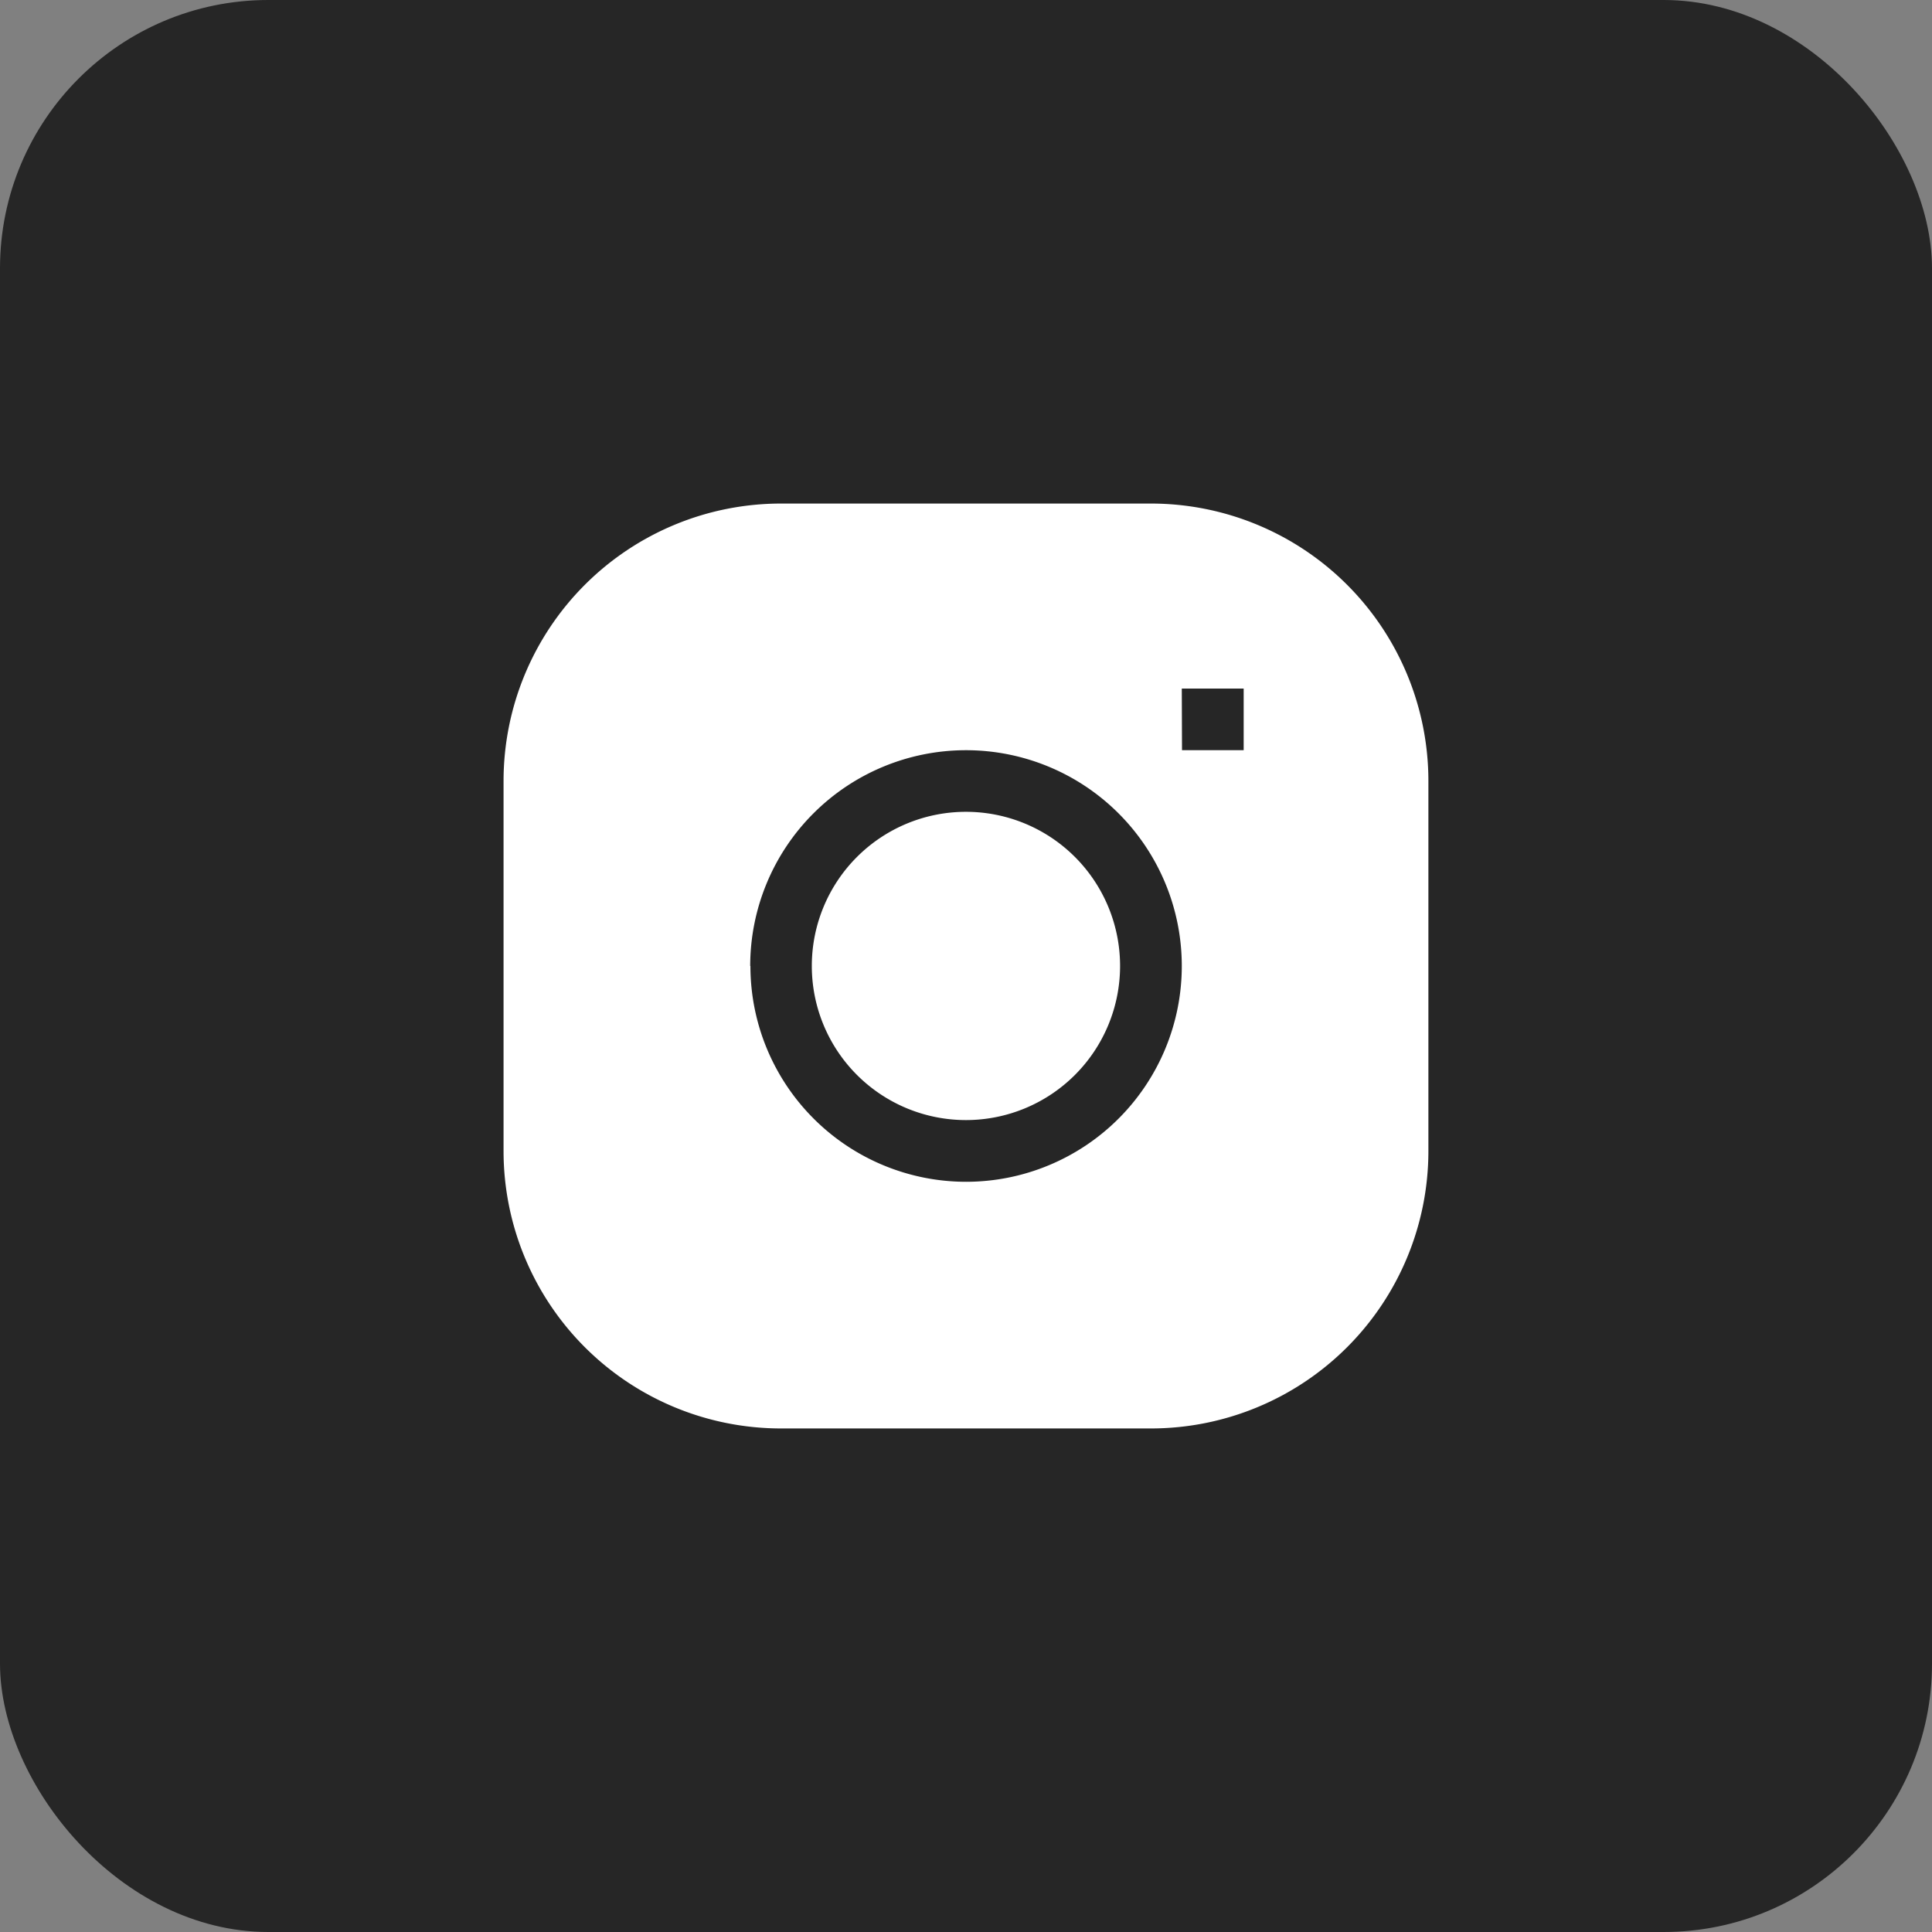
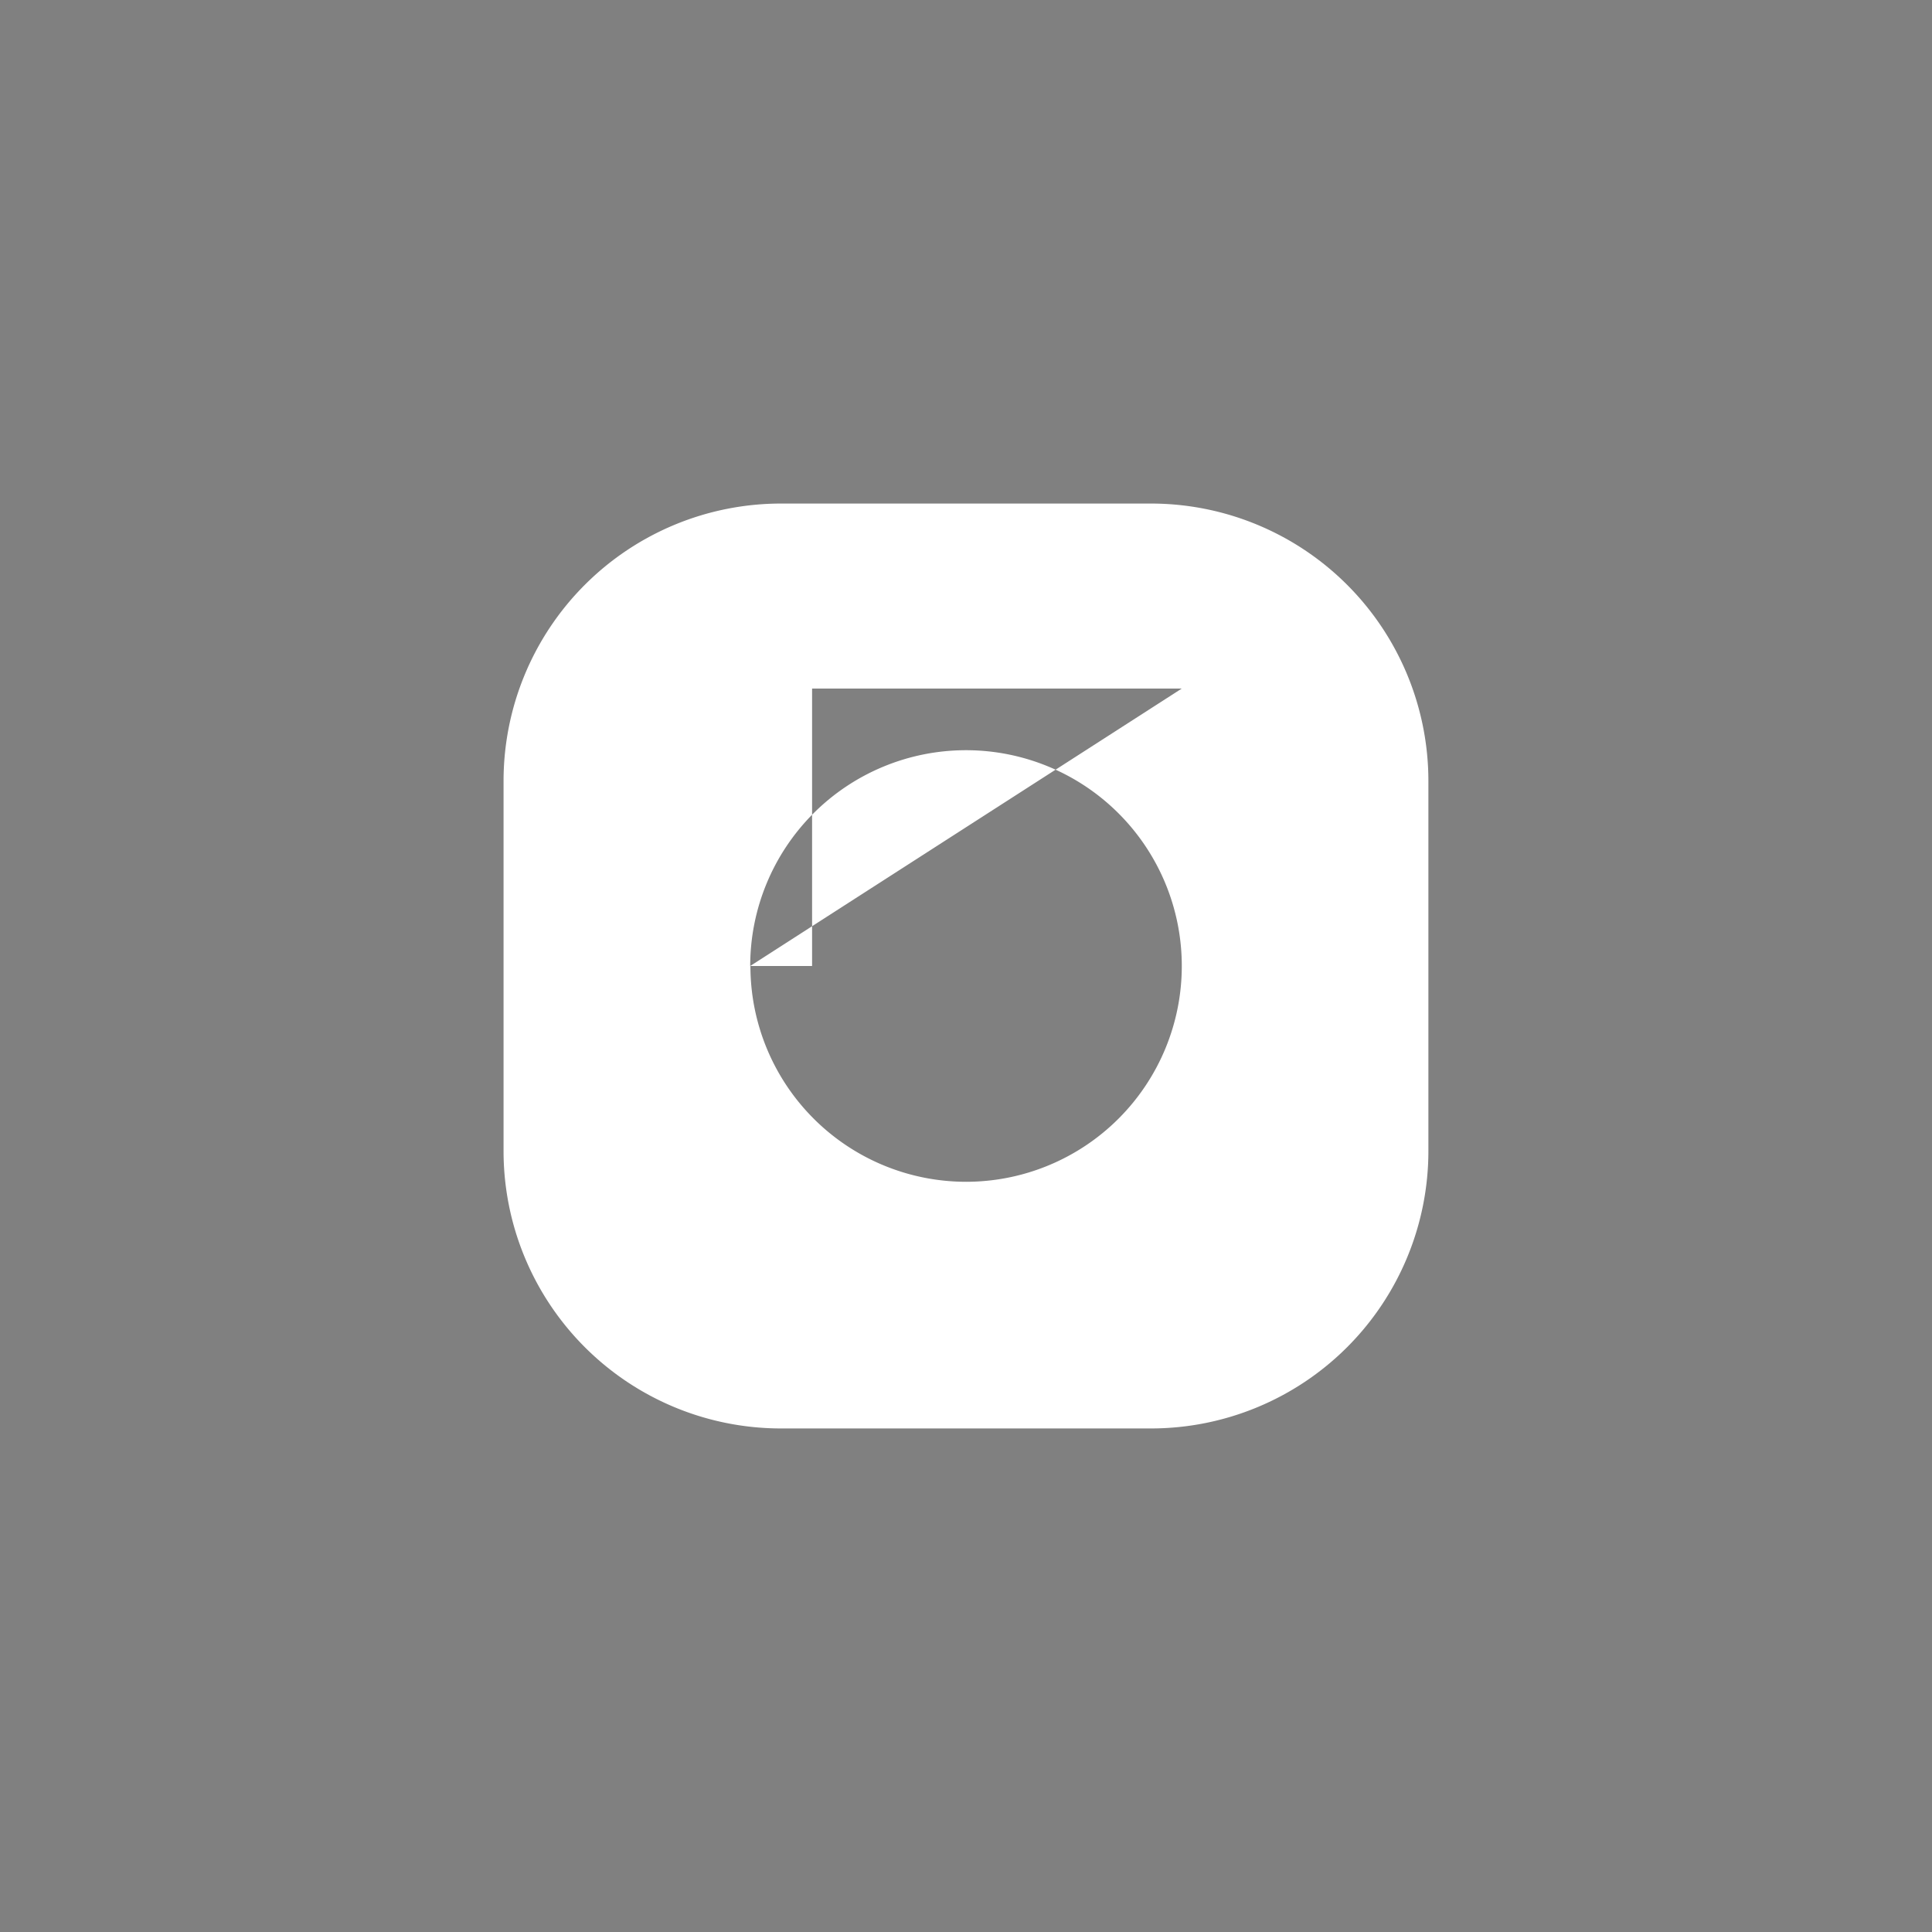
<svg xmlns="http://www.w3.org/2000/svg" width="36" height="36" viewBox="0 0 36 36">
  <rect x="0" y="0" width="36" height="36" fill="#808080" stroke="none" />
  <g id="Group_711" data-name="Group 711" transform="translate(-309 -17)">
    <g id="Group_59" data-name="Group 59" transform="translate(0 -1)">
-       <rect id="Rectangle_4811" data-name="Rectangle 4811" width="36" height="36" rx="5" transform="translate(309 18)" fill="#262626" />
-     </g>
+       </g>
    <g id="Group_57" data-name="Group 57" transform="translate(-18.296 -11.835)">
-       <path id="Path_805" data-name="Path 805" d="M69.442,22.109a2.872,2.872,0,1,0,2.872,2.872,2.872,2.872,0,0,0-2.872-2.872" transform="translate(275.853 21.853)" fill="#fff" />
-       <path id="Path_806" data-name="Path 806" d="M51.849,2.218a5.17,5.17,0,0,0-5.17,5.17v6.894a5.17,5.17,0,0,0,5.17,5.17h6.893a5.17,5.17,0,0,0,5.17-5.17V7.388a5.17,5.17,0,0,0-5.17-5.17Zm-.574,8.617A4.021,4.021,0,1,1,55.3,14.856a4.021,4.021,0,0,1-4.021-4.021m8.042-4.021h1.149V5.665H59.317Z" transform="translate(290 36)" fill="#fff" fill-rule="evenodd" />
+       <path id="Path_806" data-name="Path 806" d="M51.849,2.218a5.17,5.17,0,0,0-5.17,5.17v6.894a5.17,5.17,0,0,0,5.17,5.17h6.893a5.17,5.17,0,0,0,5.17-5.17V7.388a5.17,5.17,0,0,0-5.17-5.17Zm-.574,8.617A4.021,4.021,0,1,1,55.3,14.856a4.021,4.021,0,0,1-4.021-4.021h1.149V5.665H59.317Z" transform="translate(290 36)" fill="#fff" fill-rule="evenodd" />
    </g>
  </g>
</svg>